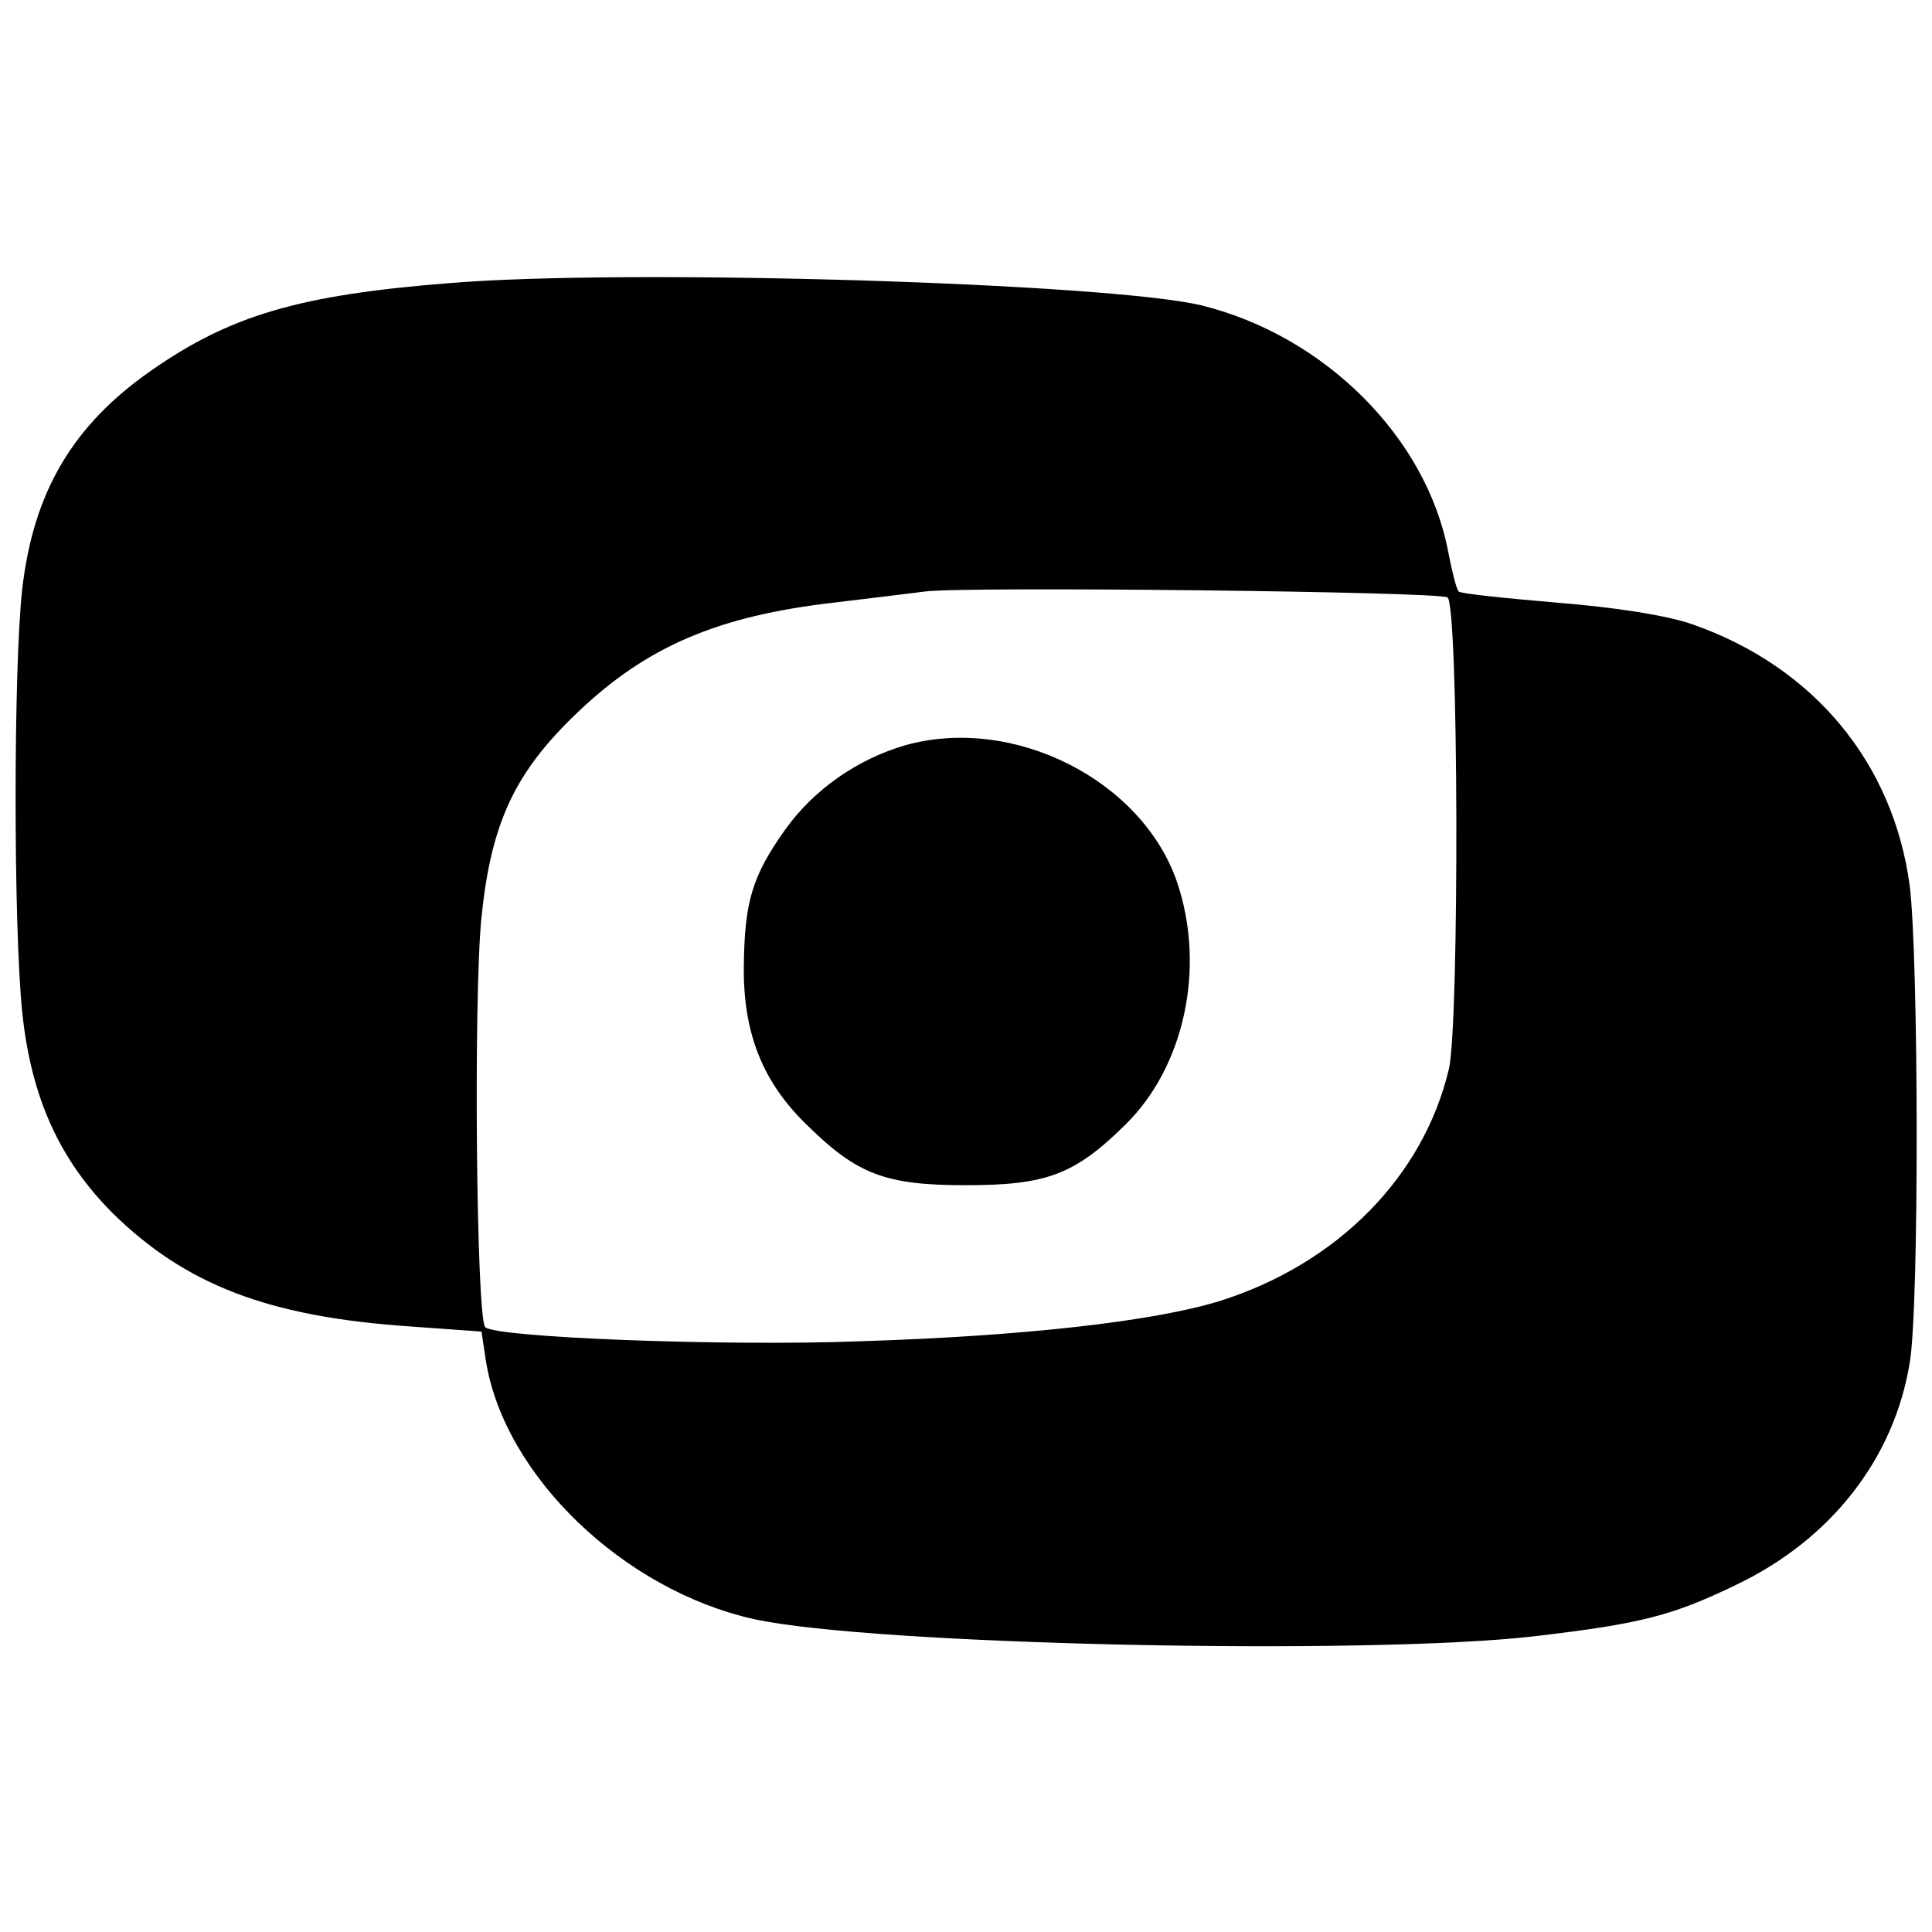
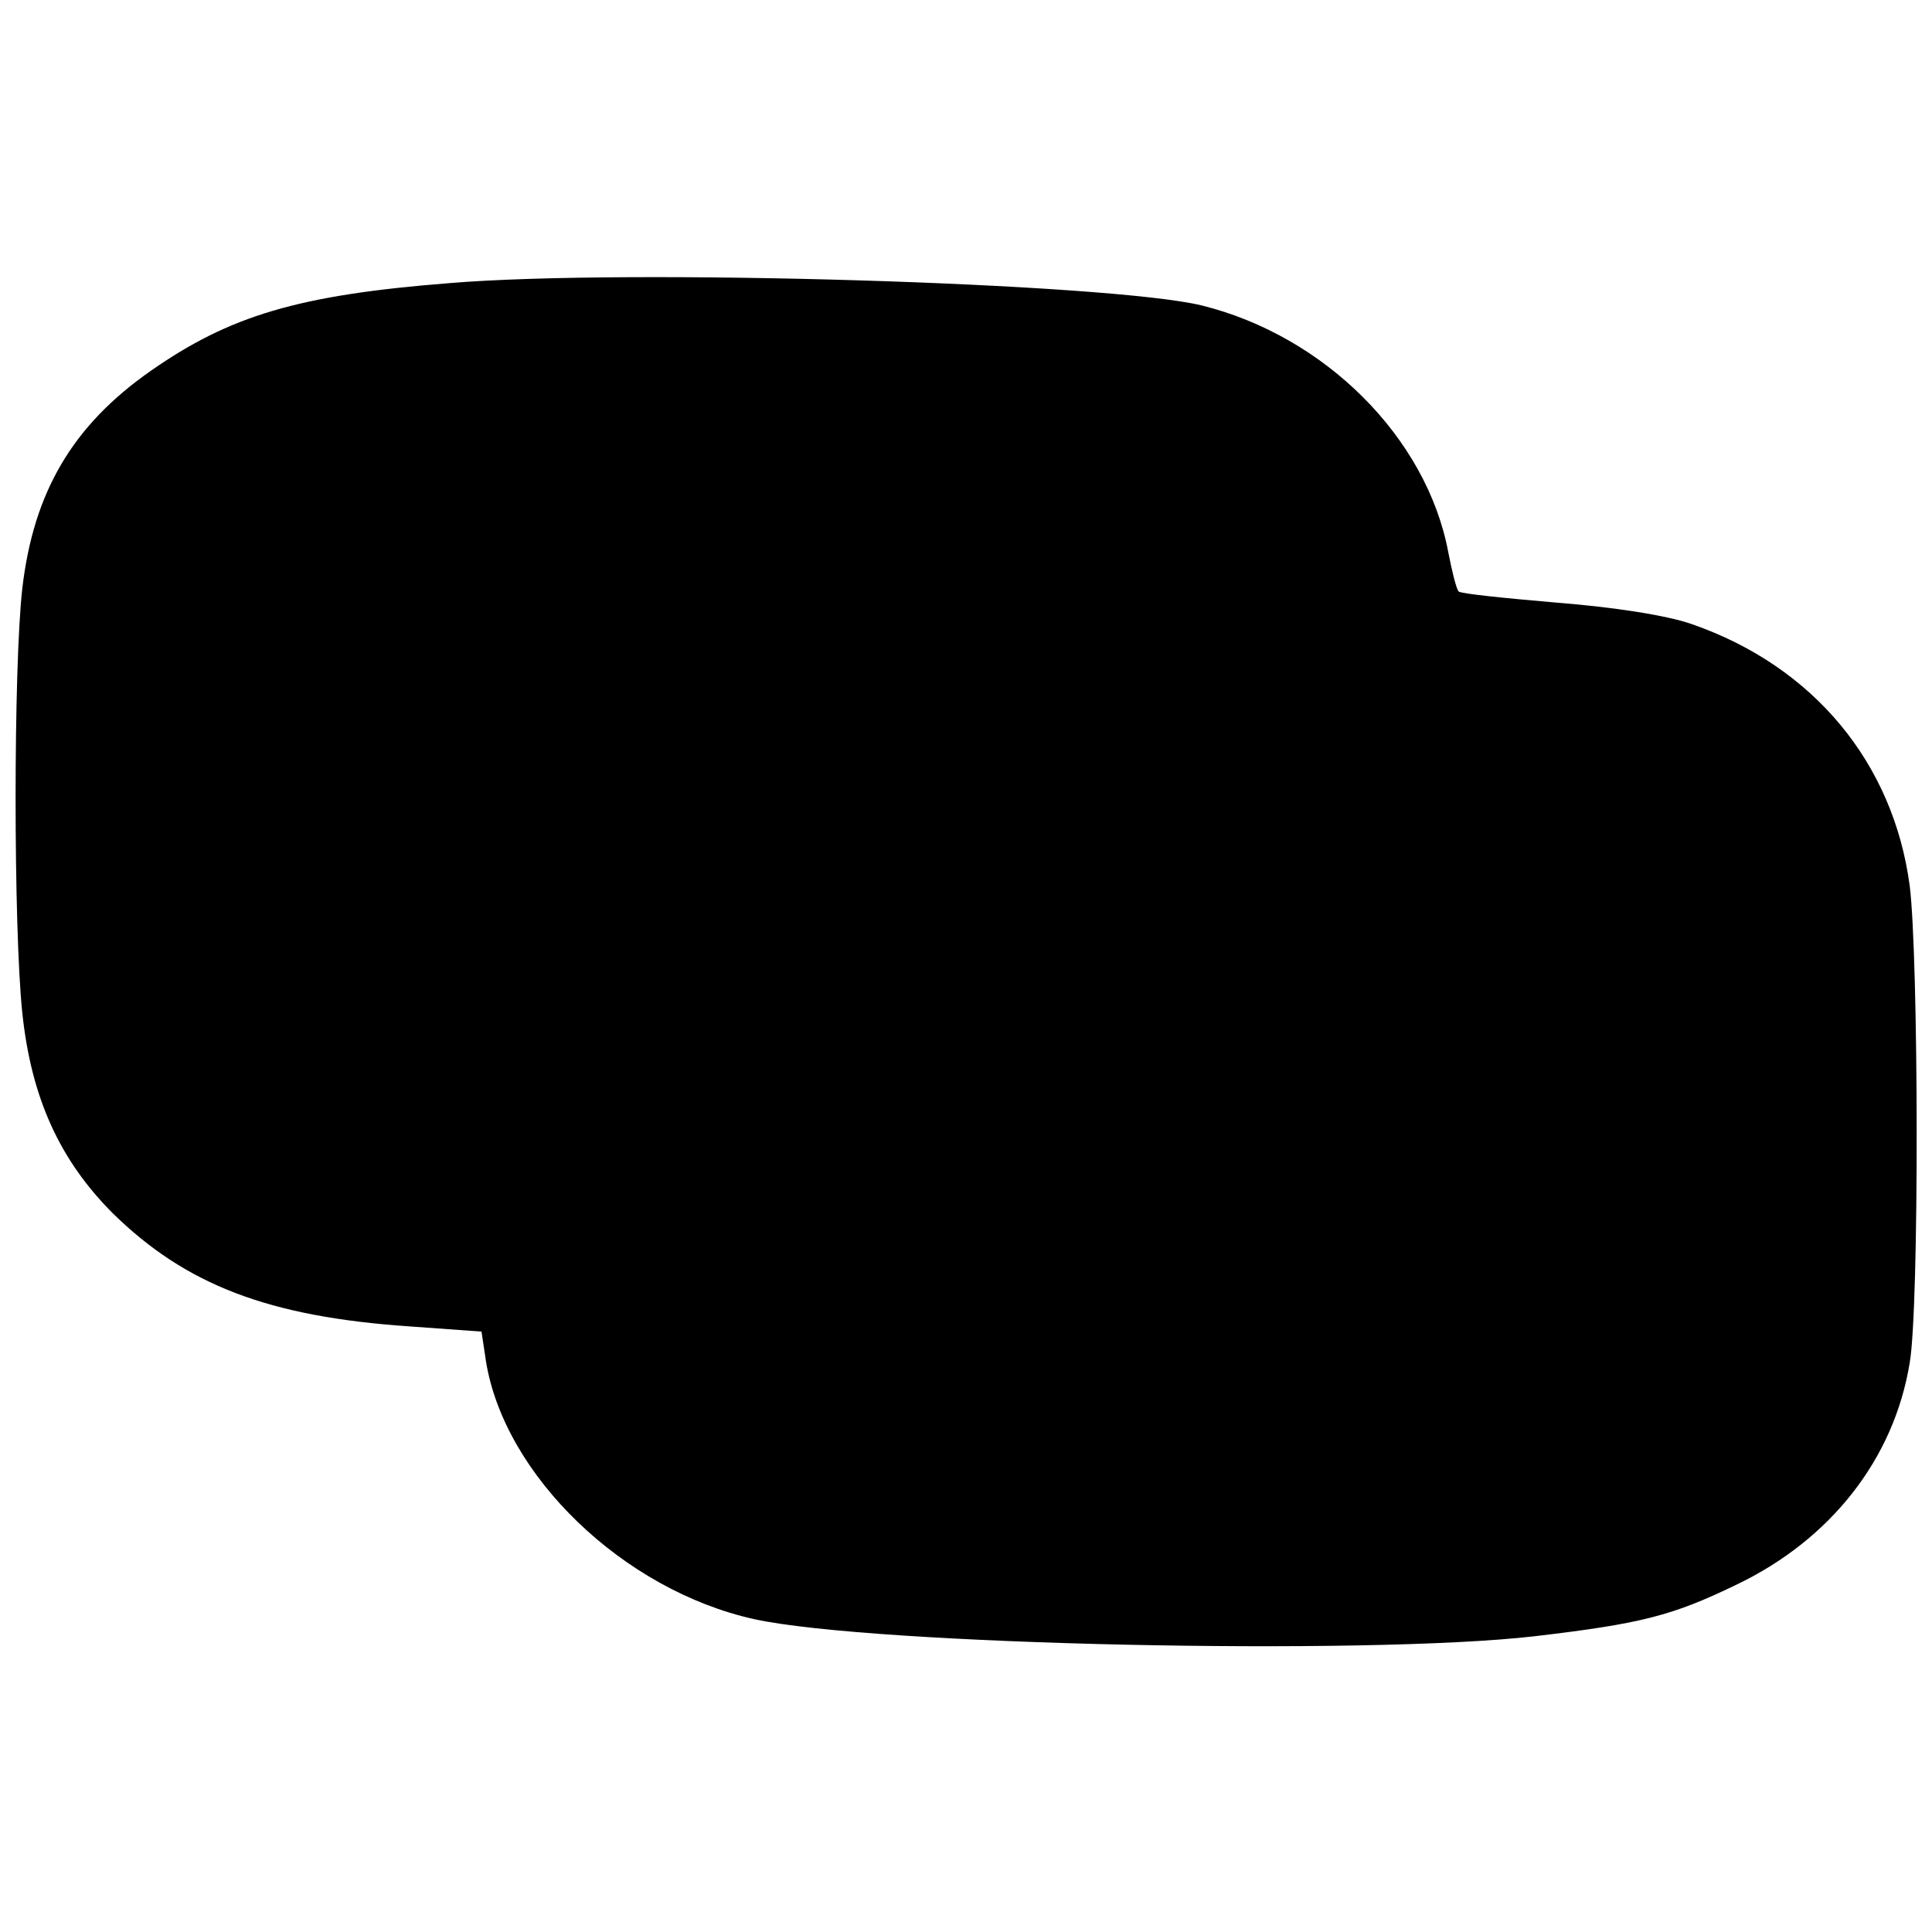
<svg xmlns="http://www.w3.org/2000/svg" version="1.0" width="260pt" height="260pt" viewBox="0 0 260 260" preserveAspectRatio="xMidYMid meet">
  <g transform="translate(0,260) scale(0.1,-0.1)" fill="#000000" stroke="none">
-     <path d="M605 2219 c-204 -16 -296 -44 -402 -118 -106 -74 -158 -164 -173 -293 -12 -106 -12 -456 0 -571 12 -114 50 -198 122 -270 98 -96 209 -139 399 -152 l97 -7 6 -40 c25 -154 185 -308 361 -347 160 -35 825 -49 1050 -23 145 17 186 28 271 69 128 61 213 170 234 299 13 75 12 546 0 642 -22 165 -129 295 -293 352 -34 12 -106 23 -182 29 -70 6 -129 12 -132 15 -3 3 -9 27 -14 53 -29 154 -166 291 -332 332 -124 30 -773 50 -1012 30z m1343 -423 c15 -9 16 -570 2 -634 -34 -145 -150 -263 -309 -313 -88 -27 -261 -47 -483 -54 -181 -7 -492 5 -505 19 -12 12 -16 445 -5 552 13 127 45 195 129 275 93 89 189 130 345 148 51 6 107 13 123 15 51 7 691 0 703 -8z" />
-     <path d="M1218 1597 c-65 -19 -123 -60 -161 -113 -45 -63 -55 -98 -56 -184 -1 -90 25 -156 85 -214 68 -67 106 -81 214 -81 108 0 146 14 214 81 80 78 109 212 70 327 -47 137 -220 225 -366 184z" />
+     <path d="M605 2219 c-204 -16 -296 -44 -402 -118 -106 -74 -158 -164 -173 -293 -12 -106 -12 -456 0 -571 12 -114 50 -198 122 -270 98 -96 209 -139 399 -152 l97 -7 6 -40 c25 -154 185 -308 361 -347 160 -35 825 -49 1050 -23 145 17 186 28 271 69 128 61 213 170 234 299 13 75 12 546 0 642 -22 165 -129 295 -293 352 -34 12 -106 23 -182 29 -70 6 -129 12 -132 15 -3 3 -9 27 -14 53 -29 154 -166 291 -332 332 -124 30 -773 50 -1012 30z m1343 -423 z" />
  </g>
</svg>